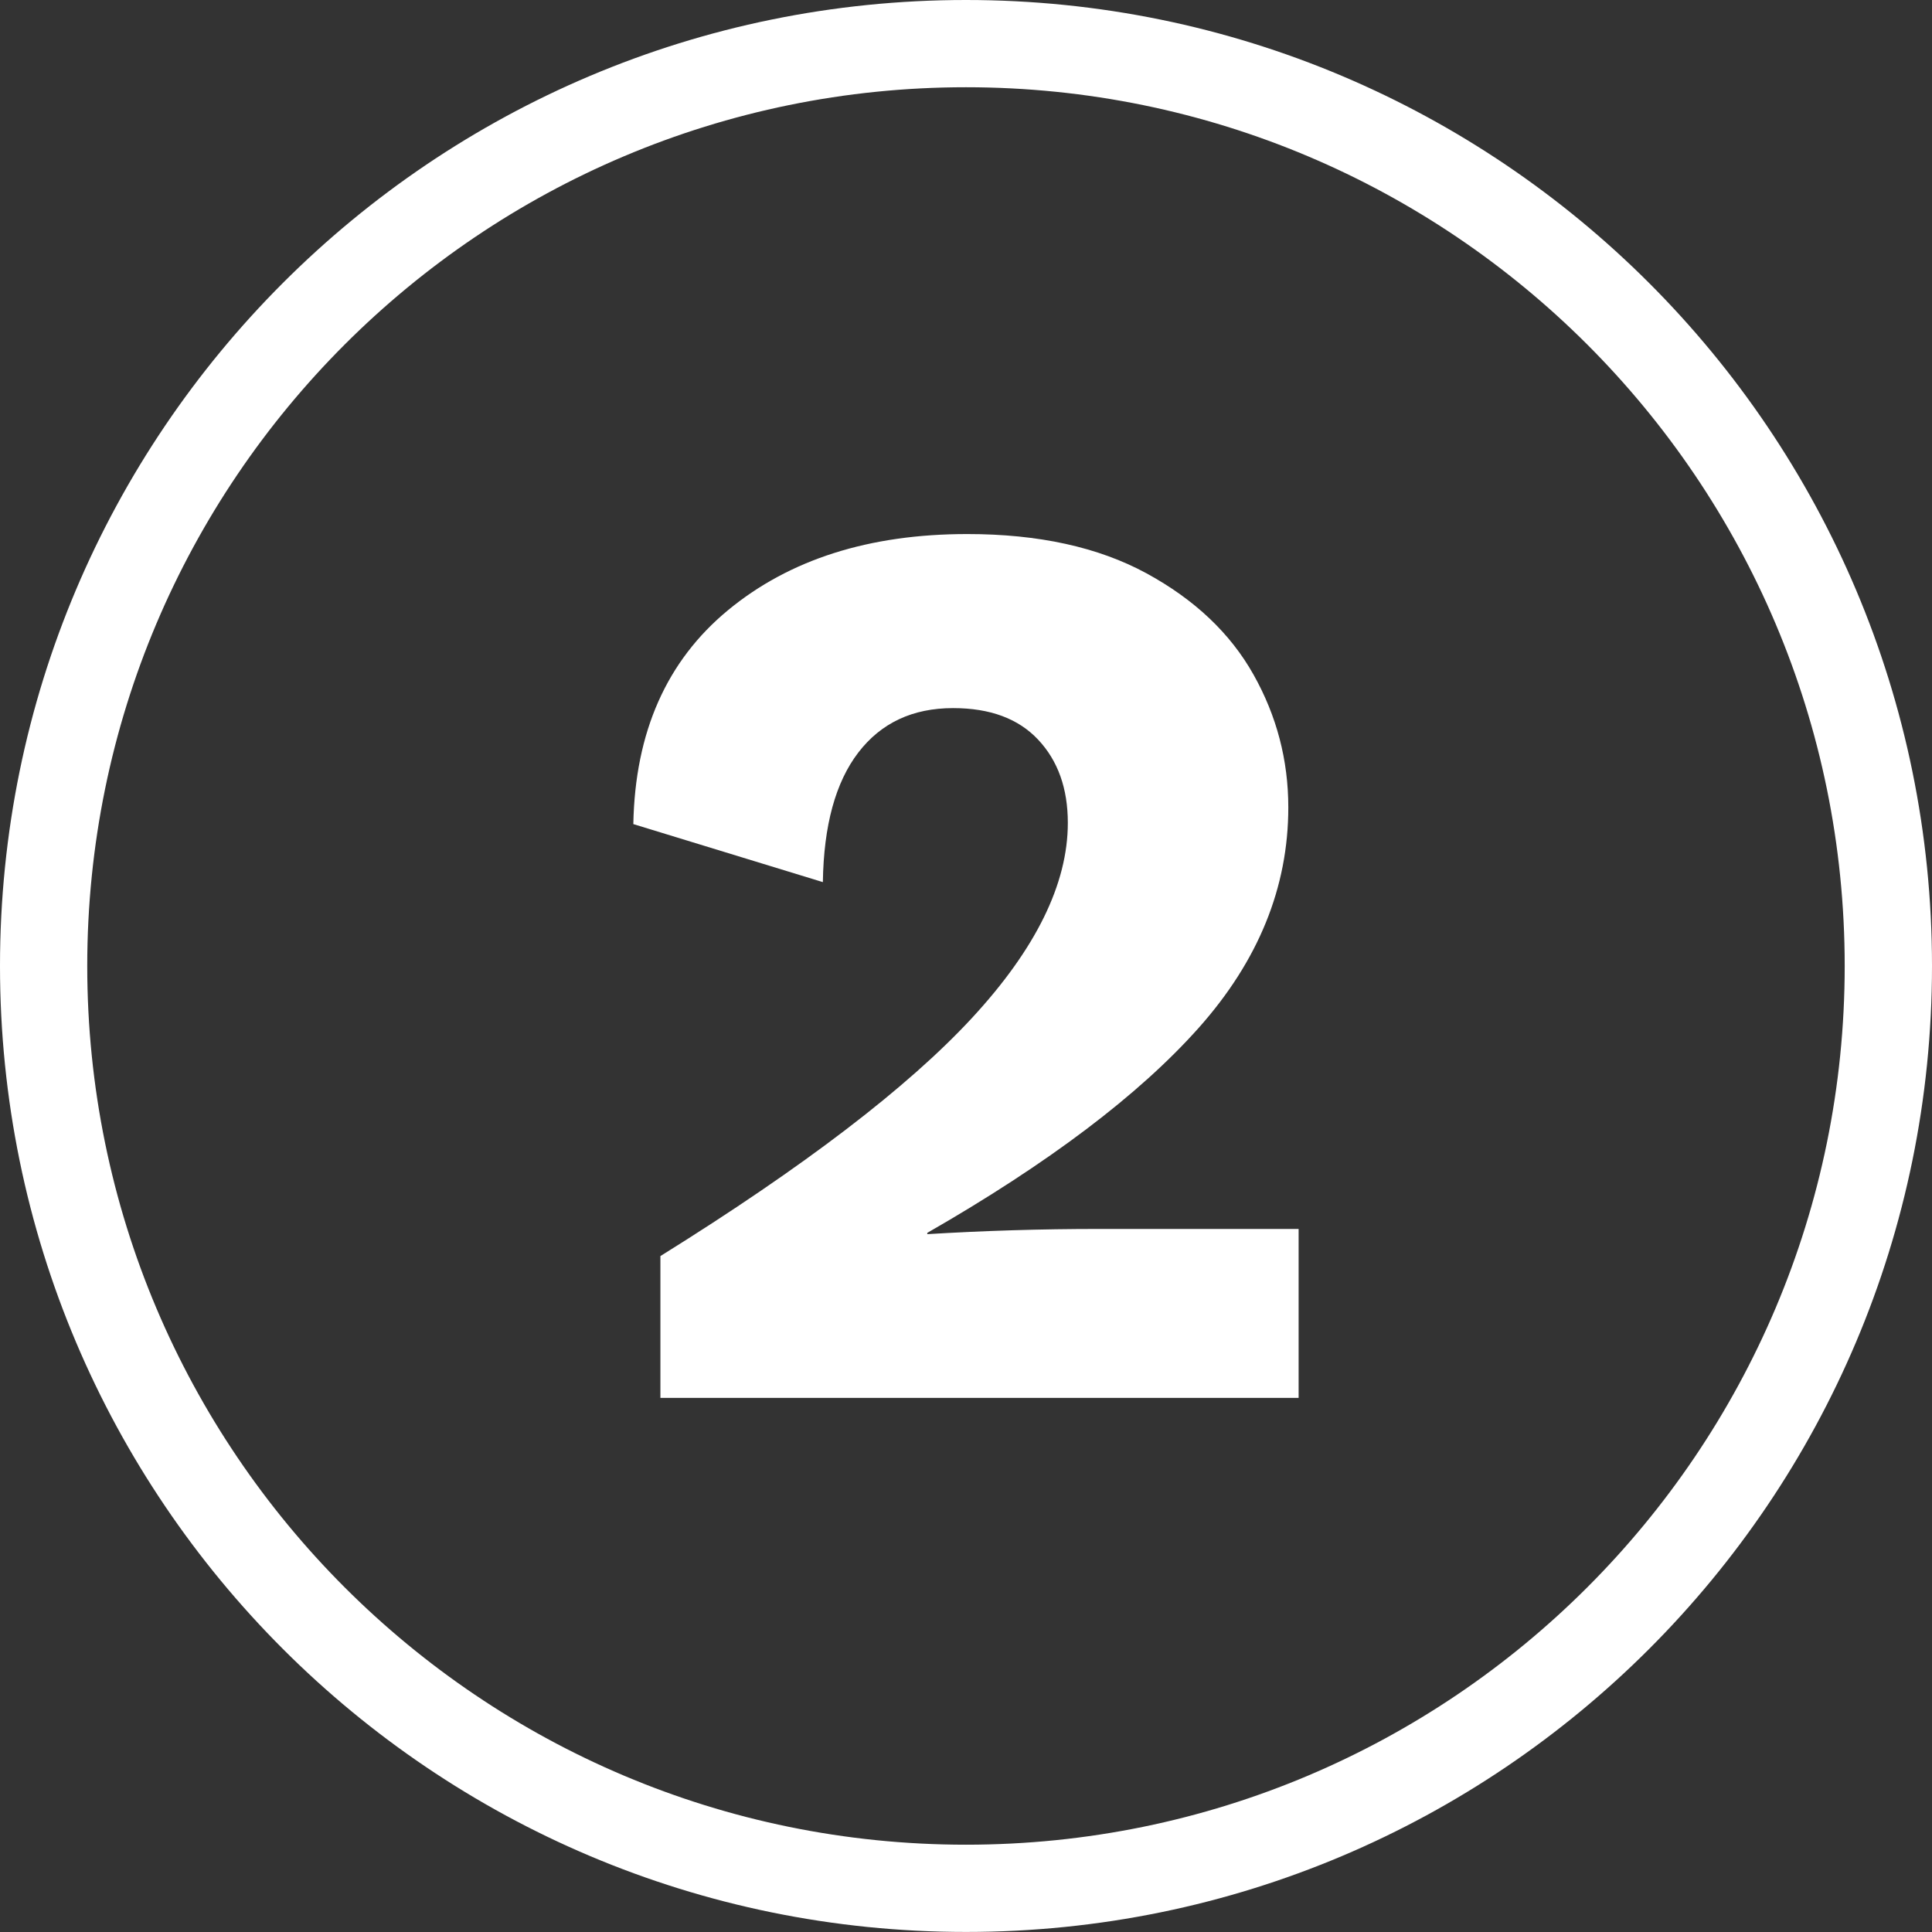
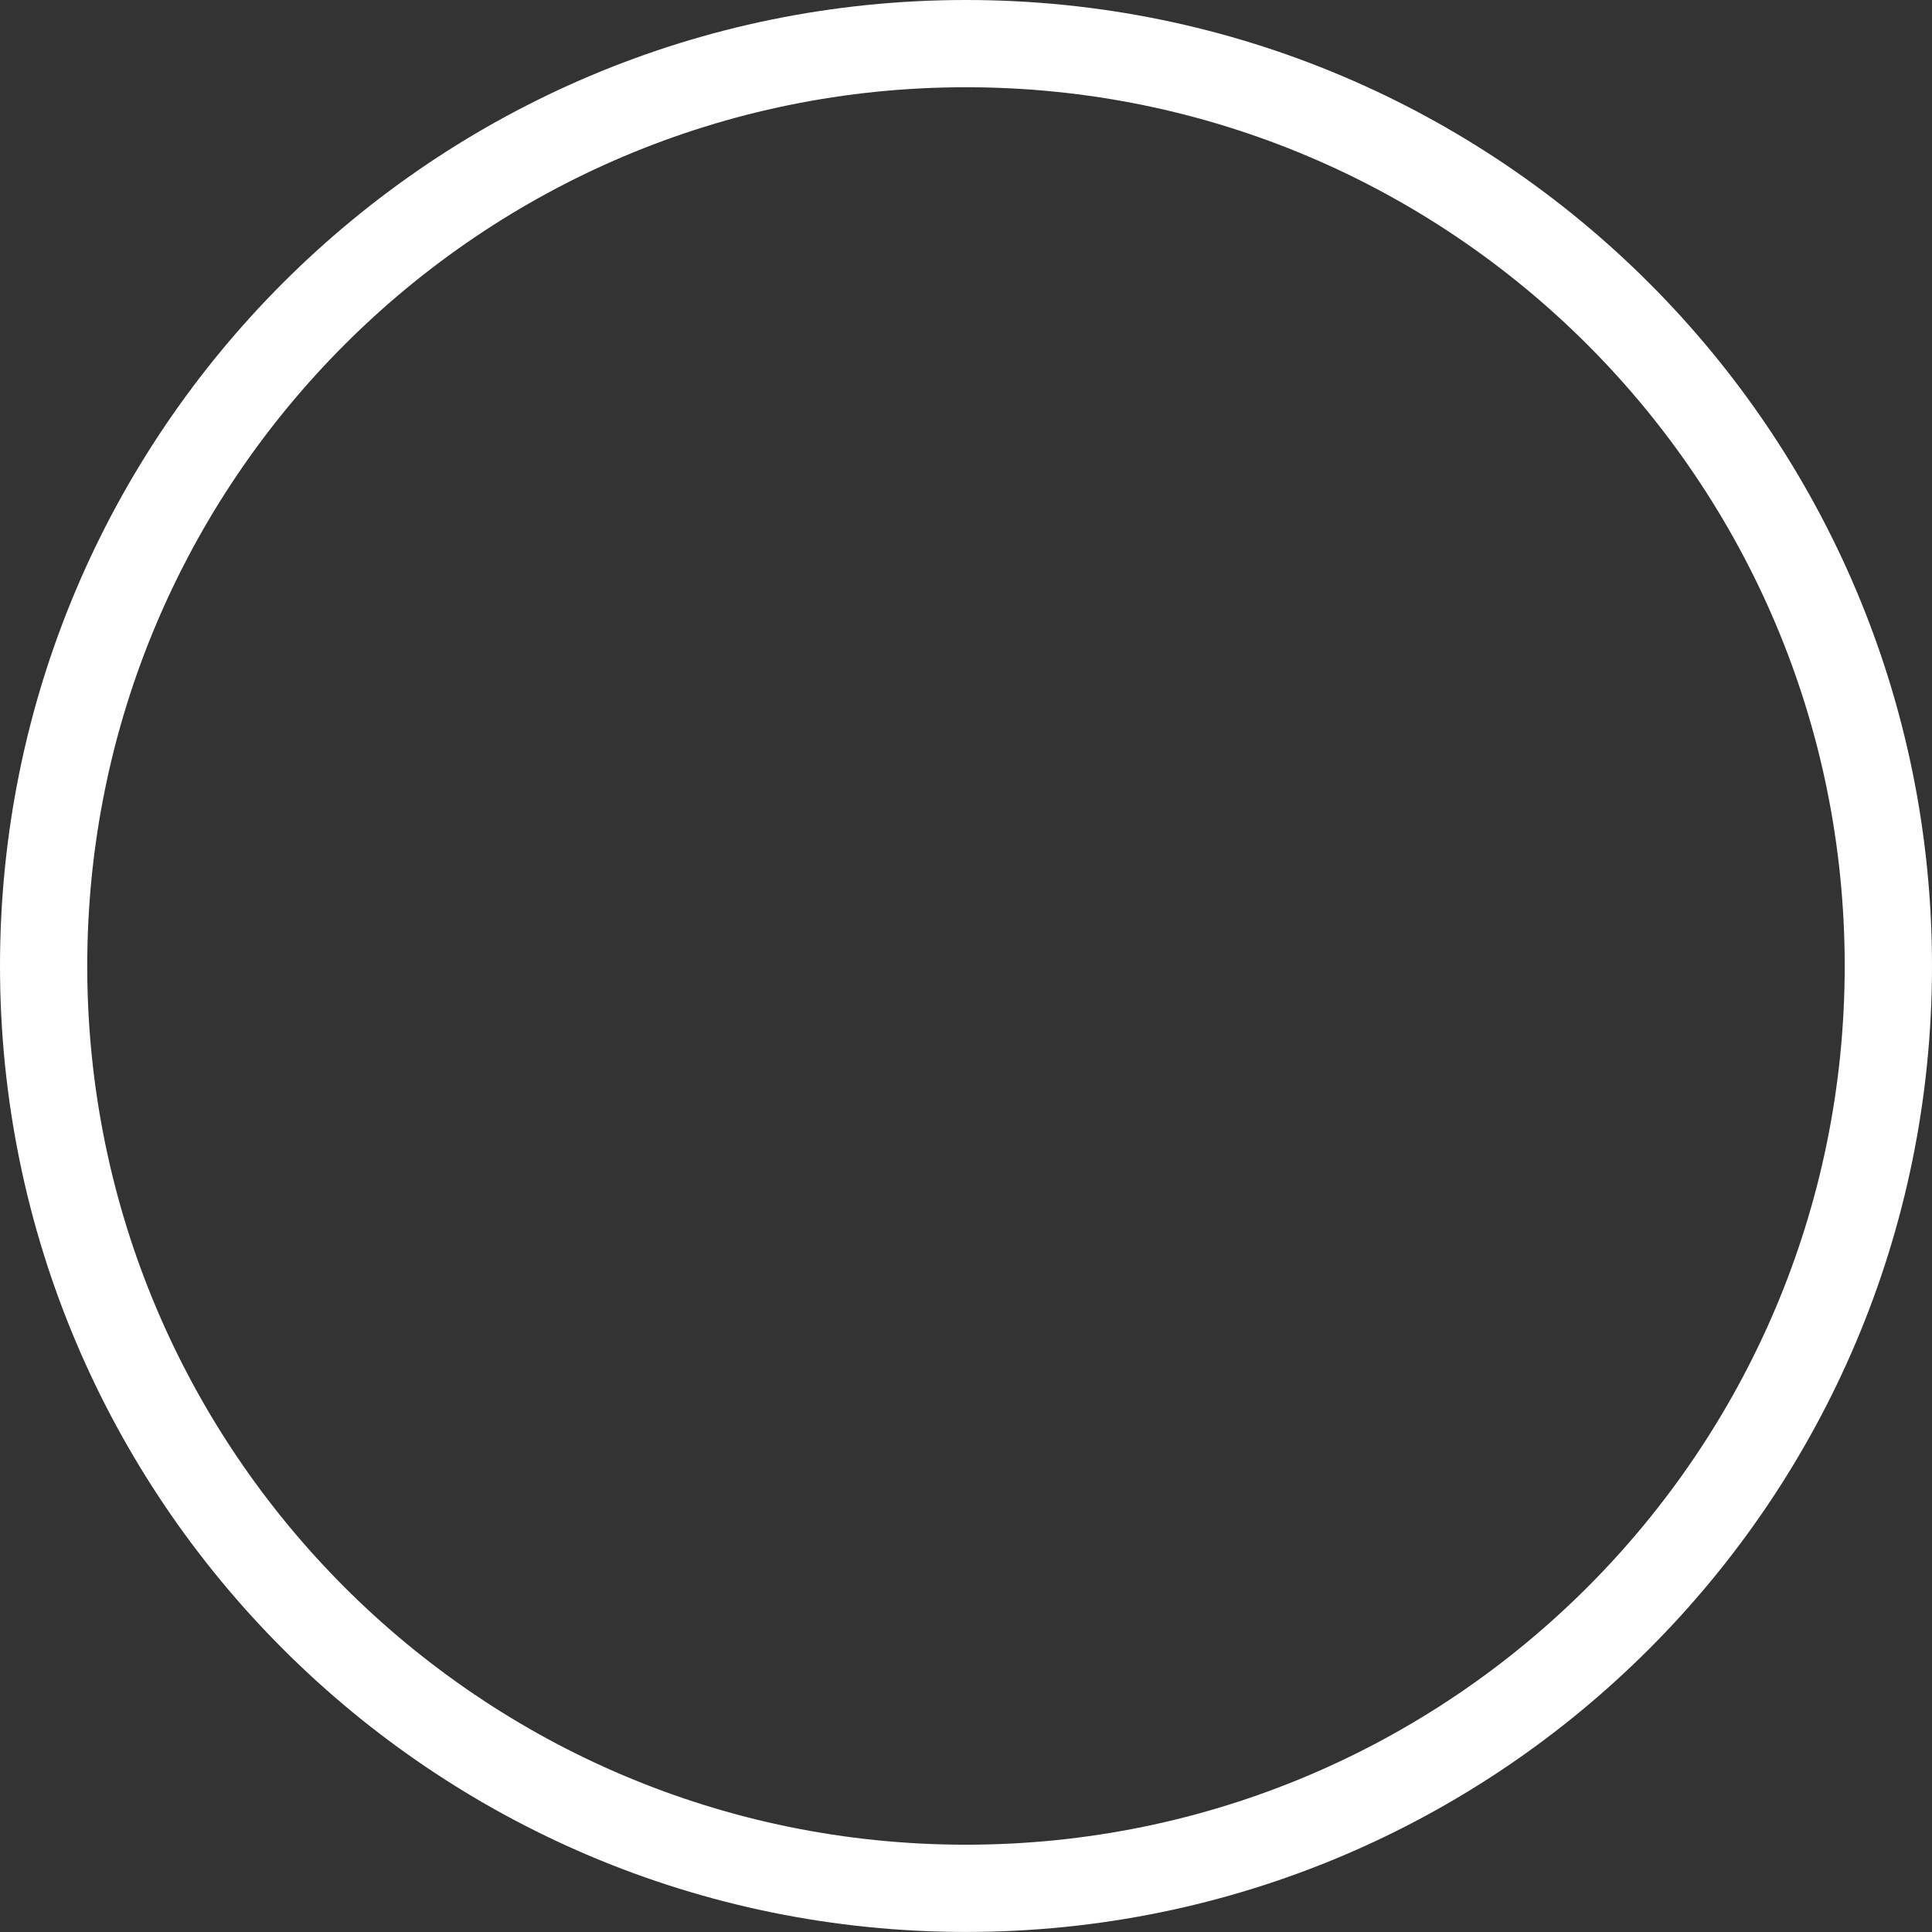
<svg xmlns="http://www.w3.org/2000/svg" version="1.1" id="Ebene_1" x="0px" y="0px" width="35.963px" height="35.963px" viewBox="0 0 35.963 35.963" enable-background="new 0 0 35.963 35.963" xml:space="preserve">
  <rect x="0" y="0" width="35.963" height="35.963" fill="#333333" stroke="none" />
  <path fill="#FFFFFF" d="M35.963,17.981c0,9.931-8.051,17.981-17.981,17.981S0,27.912,0,17.981S8.051,0,17.981,0  S35.963,8.051,35.963,17.981z M17.981,1.624c-9.034,0-16.357,7.323-16.357,16.357c0,9.033,7.324,16.357,16.357,16.357  s16.357-7.324,16.357-16.357C34.339,8.947,27.015,1.624,17.981,1.624z" />
  <g>
-     <path fill="#FFFFFF" d="M12.293,23.381c2.672-1.663,4.604-3.14,5.796-4.428s1.788-2.5,1.788-3.636c0-0.64-0.184-1.156-0.552-1.548   c-0.369-0.393-0.896-0.588-1.584-0.588c-0.752,0-1.34,0.275-1.764,0.827c-0.424,0.553-0.644,1.356-0.66,2.412l-3.528-1.08   c0.032-1.712,0.62-3.039,1.764-3.983c1.144-0.944,2.628-1.416,4.452-1.416c1.328,0,2.44,0.244,3.336,0.731   c0.896,0.488,1.56,1.116,1.992,1.885c0.432,0.768,0.648,1.592,0.648,2.472c0,1.488-0.556,2.855-1.668,4.104   c-1.112,1.248-2.796,2.521-5.052,3.816v0.024c1.056-0.064,2.12-0.097,3.192-0.097h3.72v3.145h-11.88V23.381z" />
-   </g>
+     </g>
</svg>